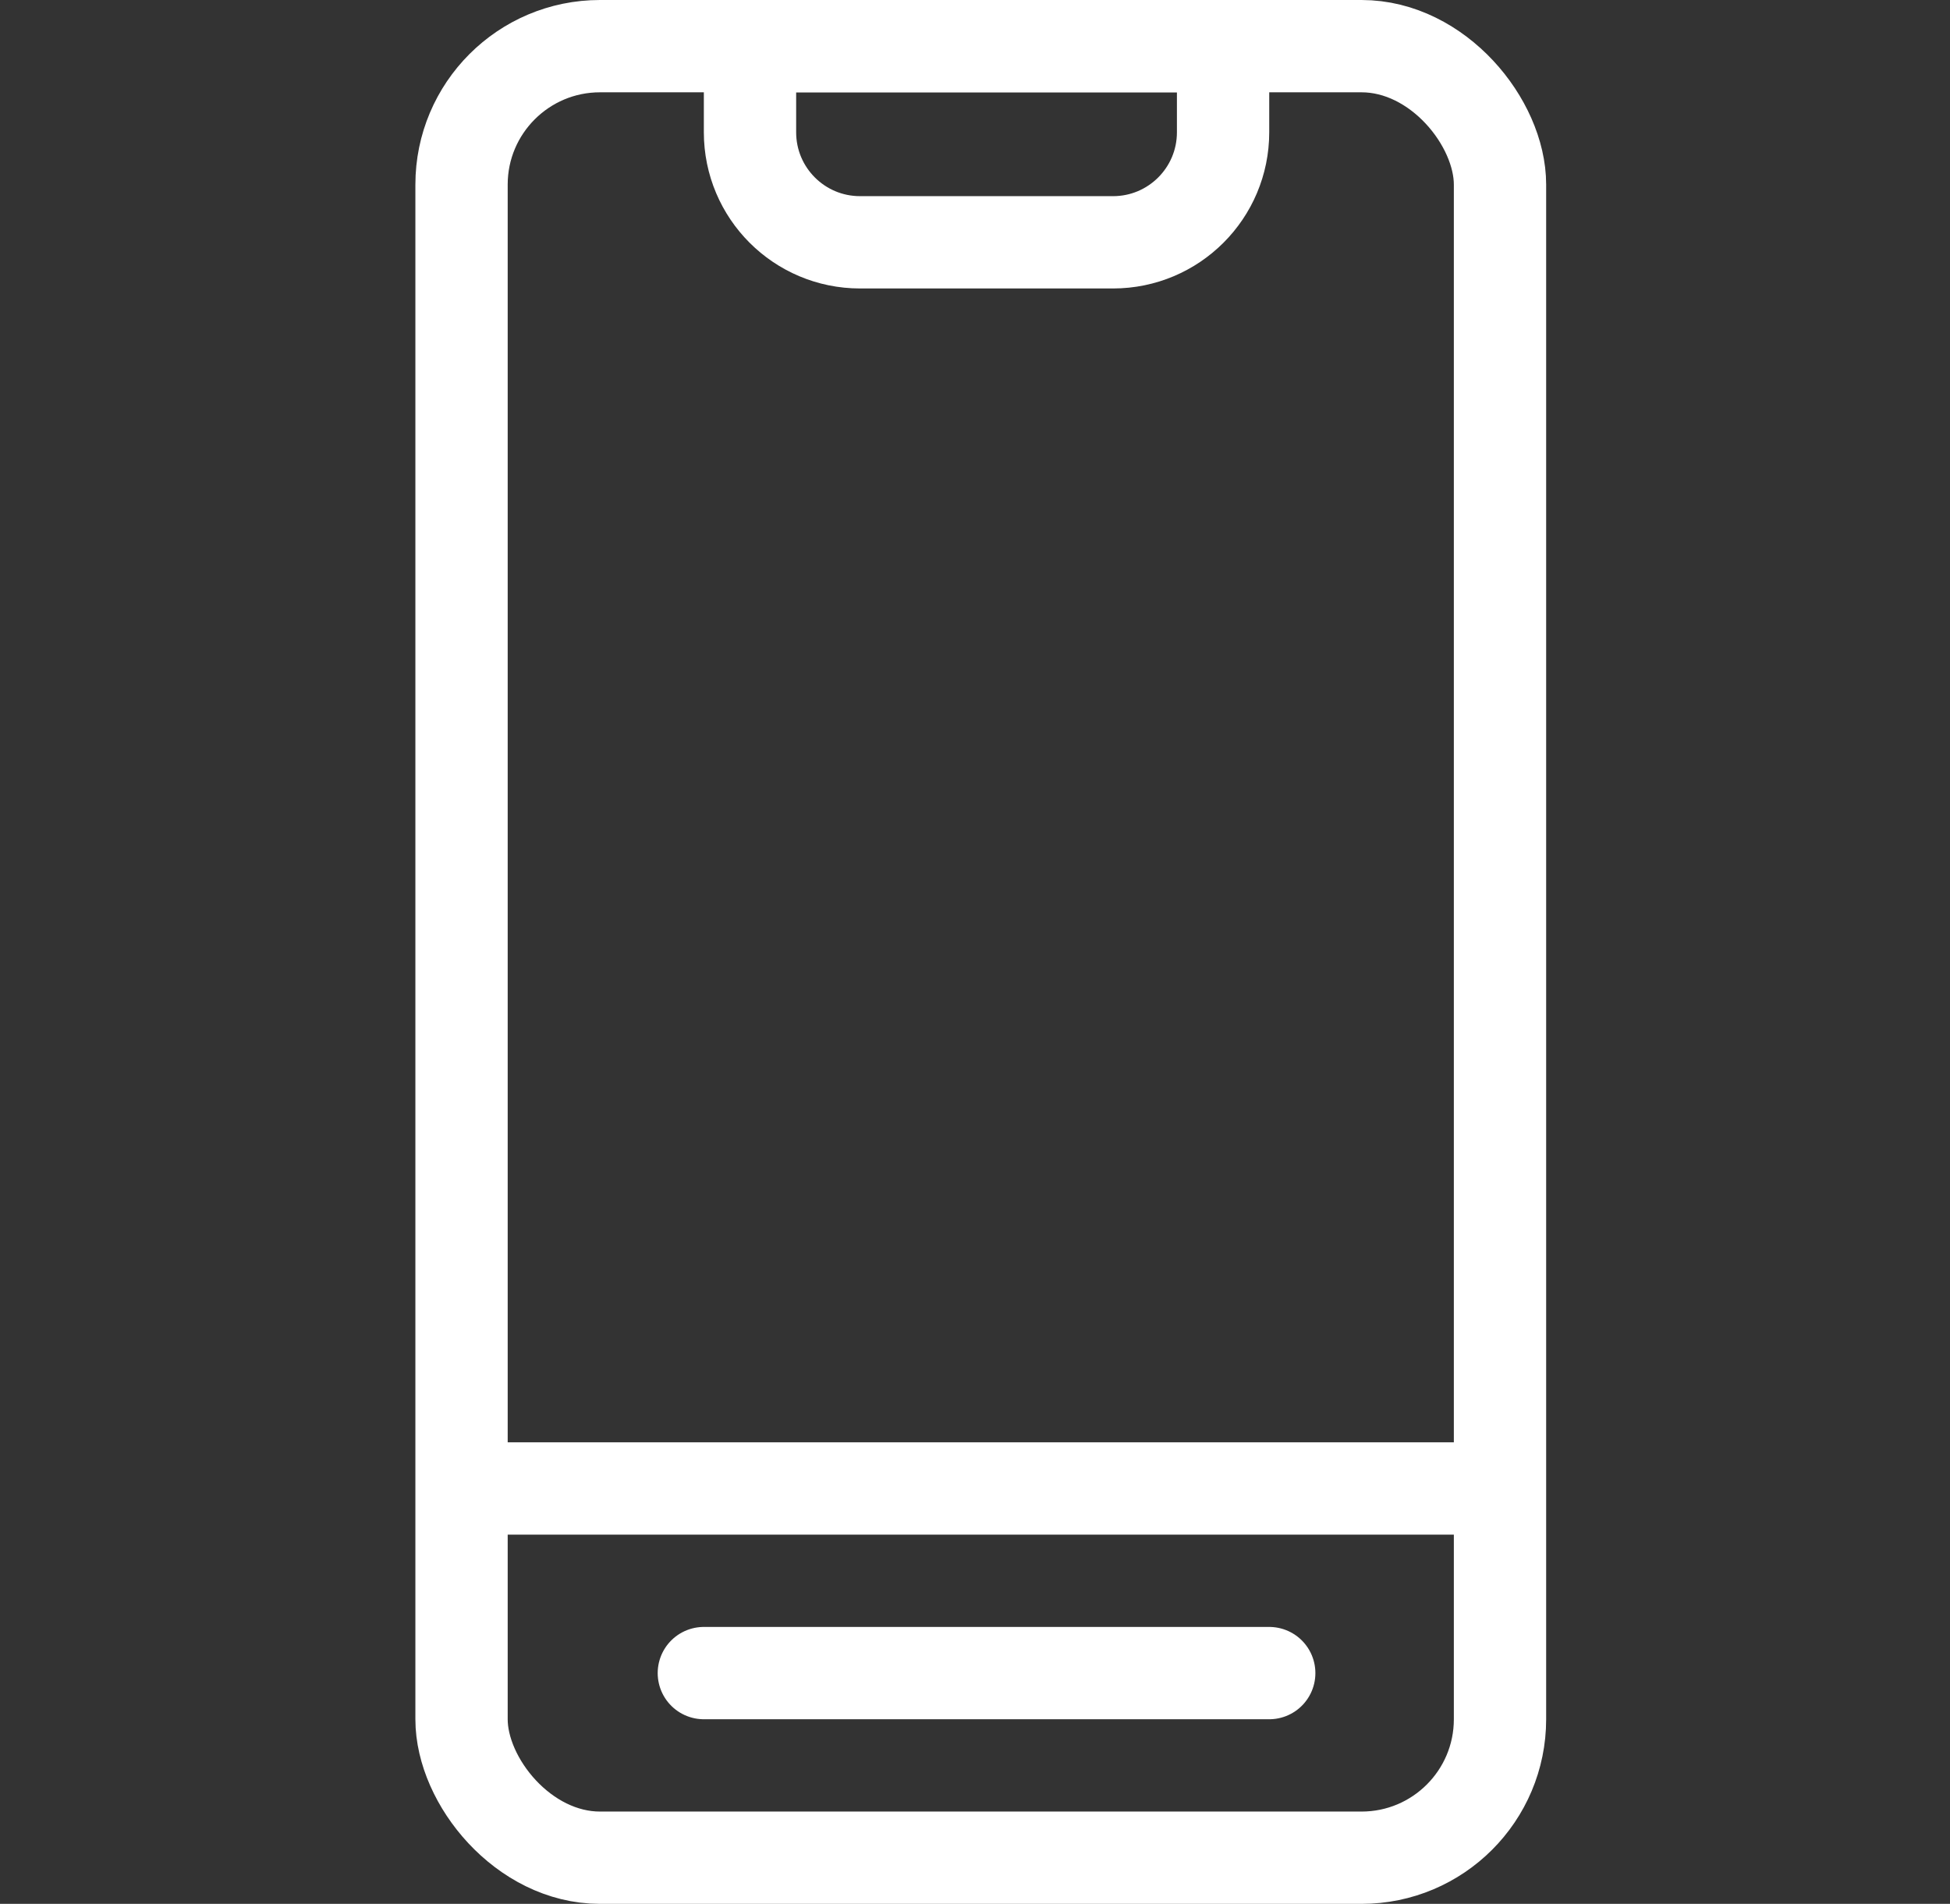
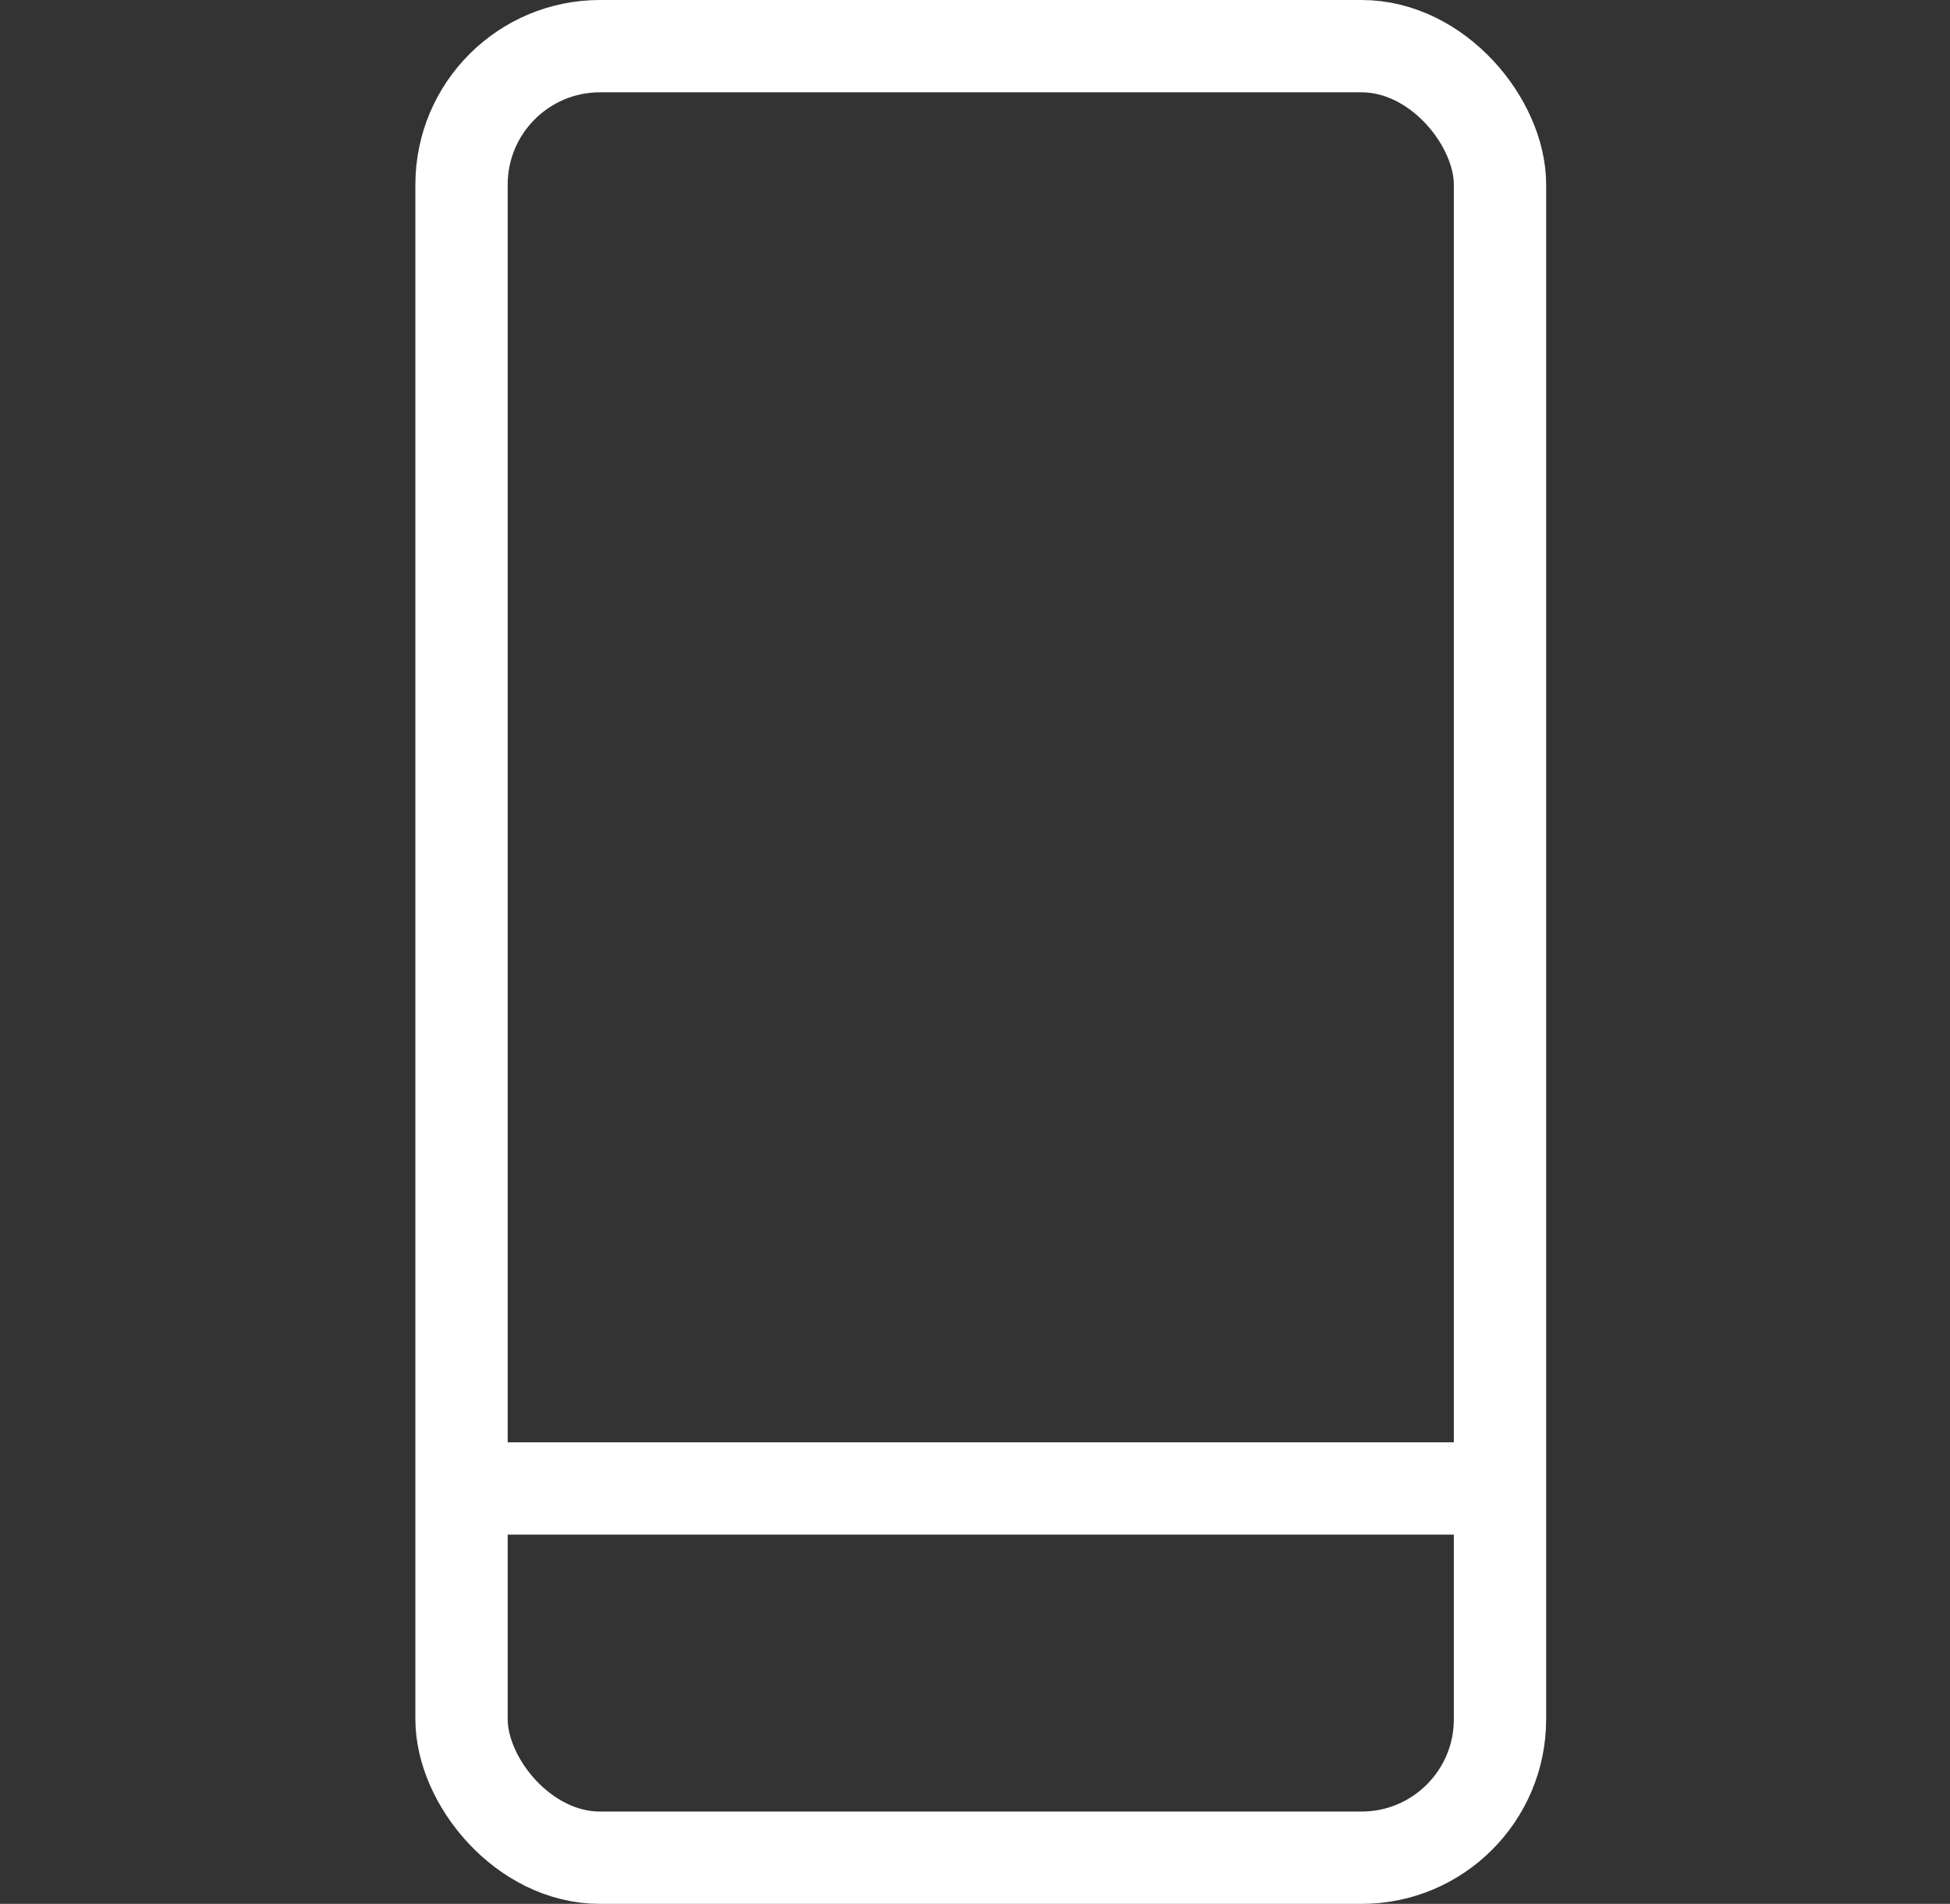
<svg xmlns="http://www.w3.org/2000/svg" width="169" height="165" viewBox="0 0 169 165" fill="none">
  <rect x="0" y="0" width="169" height="165" fill="#333333" stroke="none" />
  <rect x="40" y="4" width="90" height="157" rx="12" stroke="white" stroke-width="8" />
  <line x1="37" y1="129" x2="132.003" y2="129" stroke="white" stroke-width="8" />
-   <path d="M61 145H110" stroke="white" stroke-width="8" stroke-linecap="round" />
-   <path d="M65 4H106V11.465C106 16.731 101.731 21 96.465 21H74.535C69.269 21 65 16.731 65 11.465V4Z" stroke="white" stroke-width="8" />
</svg>